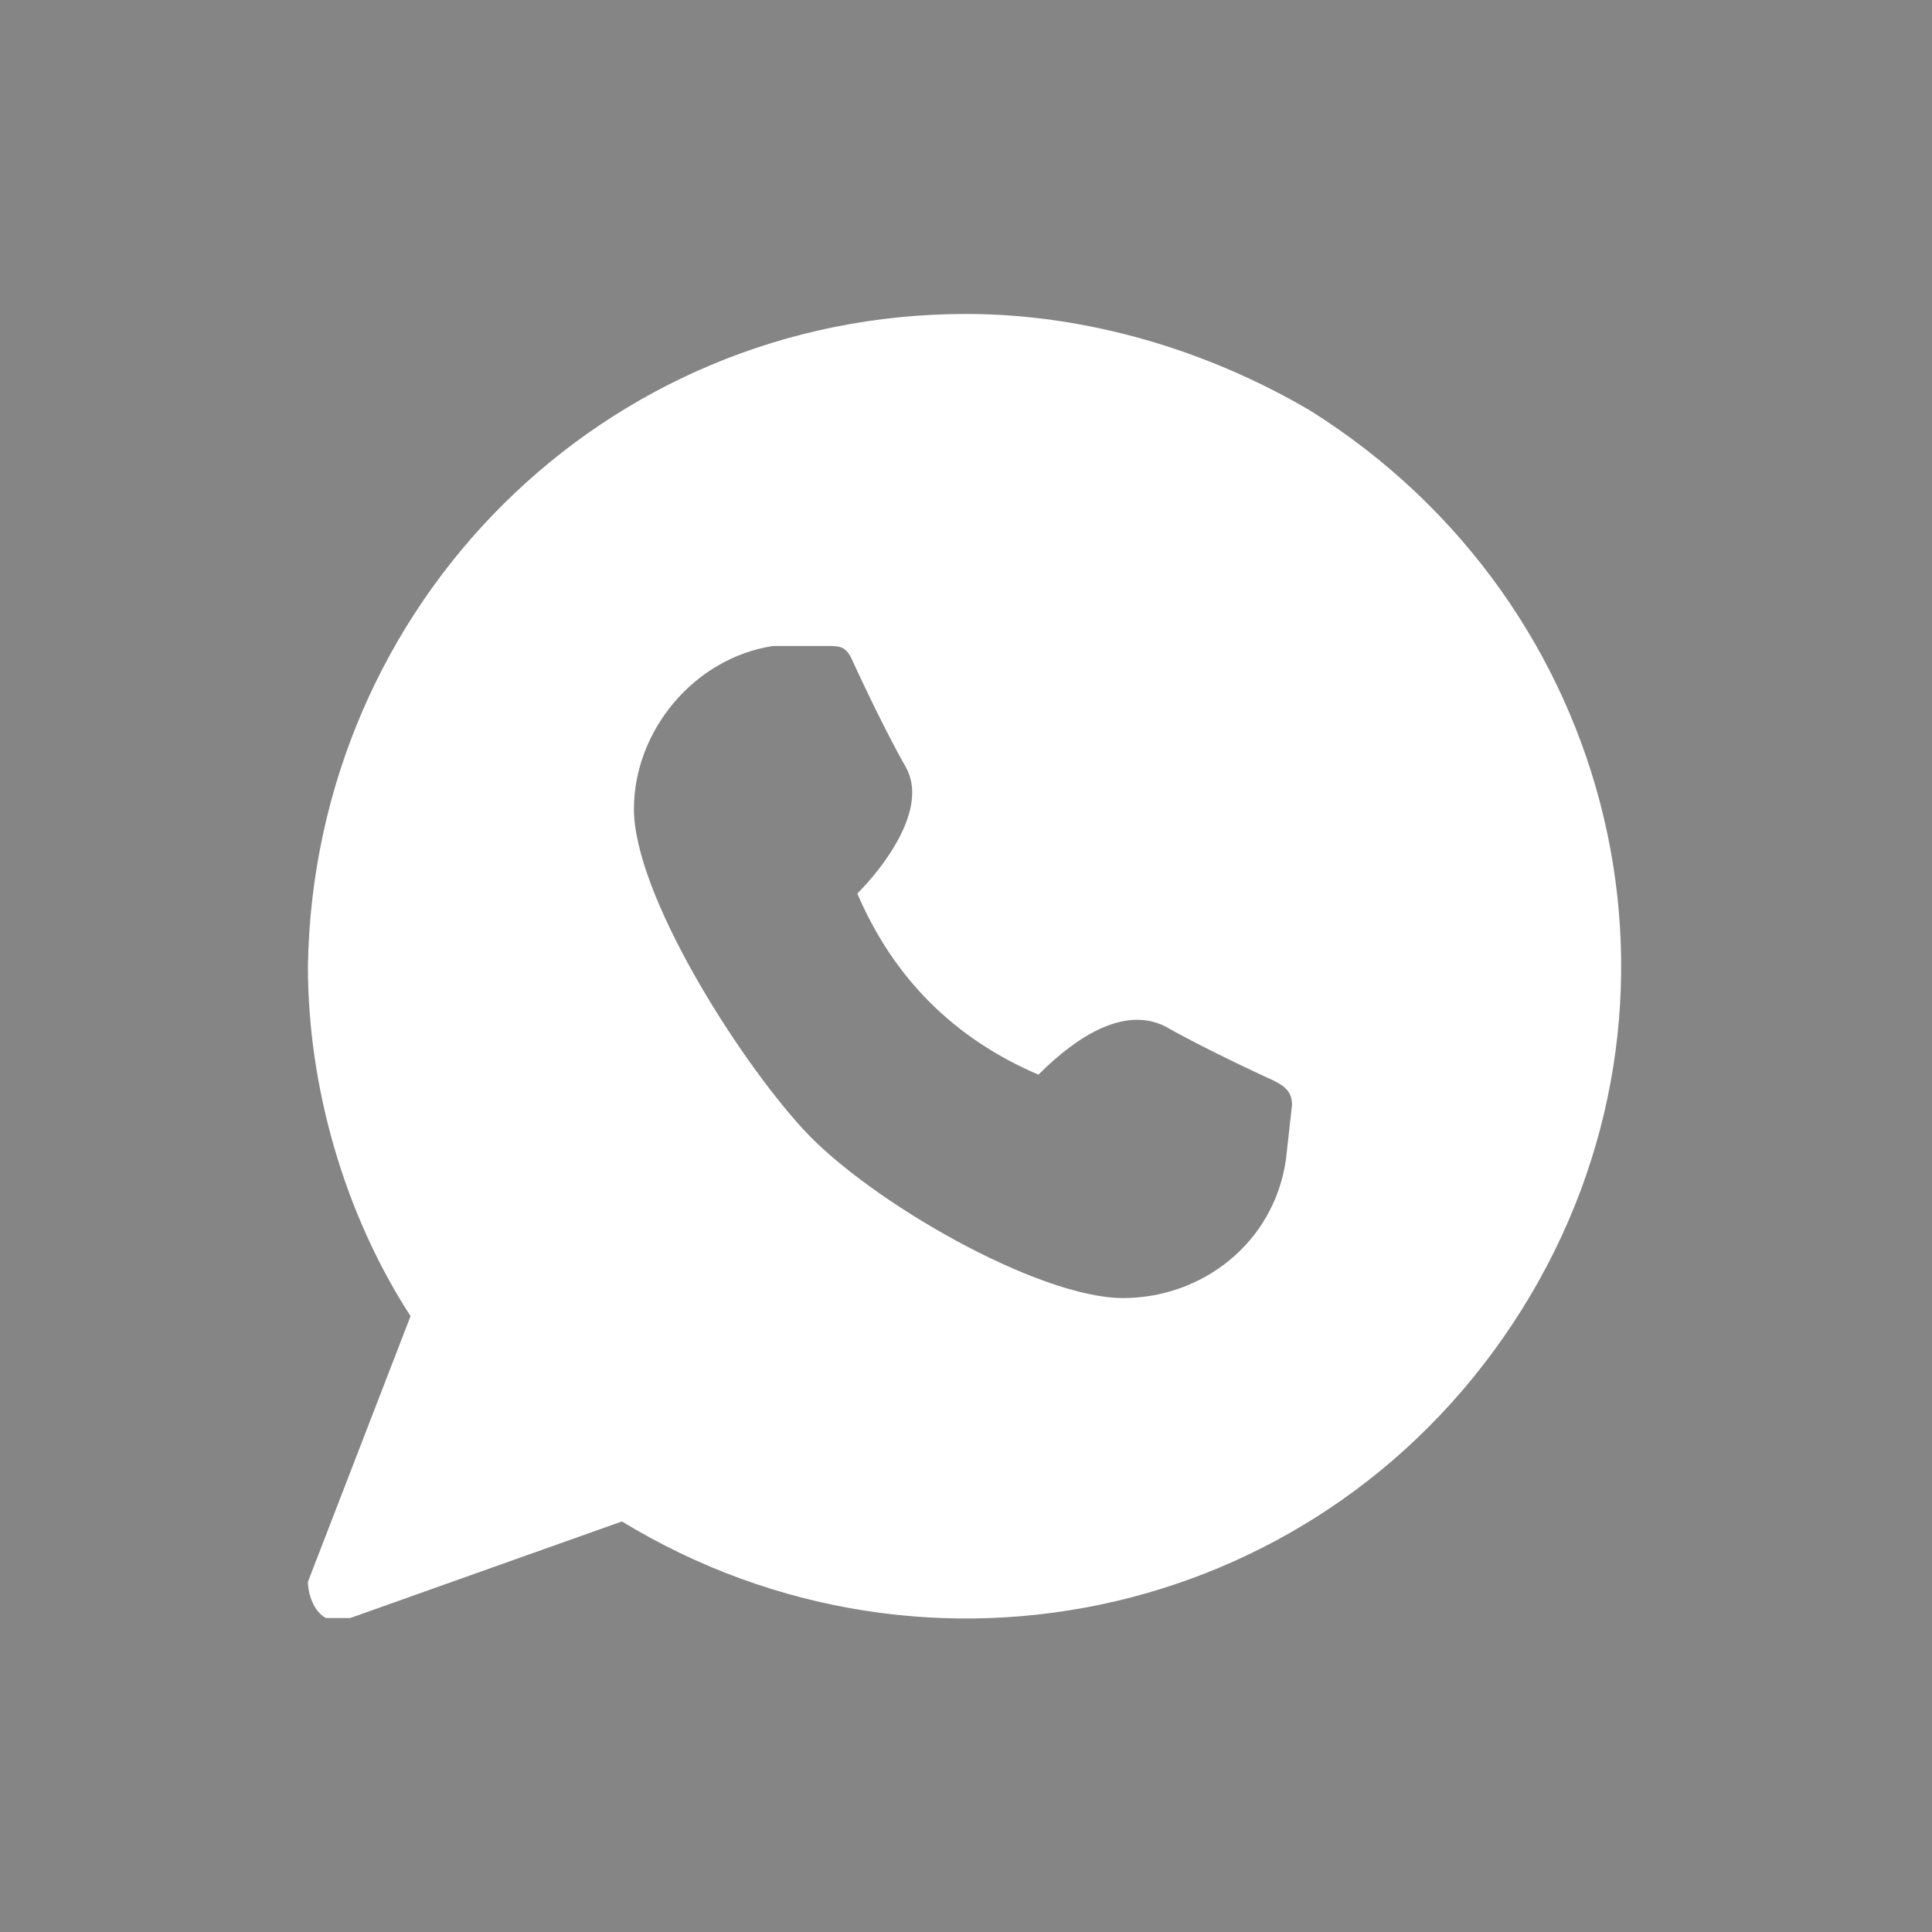
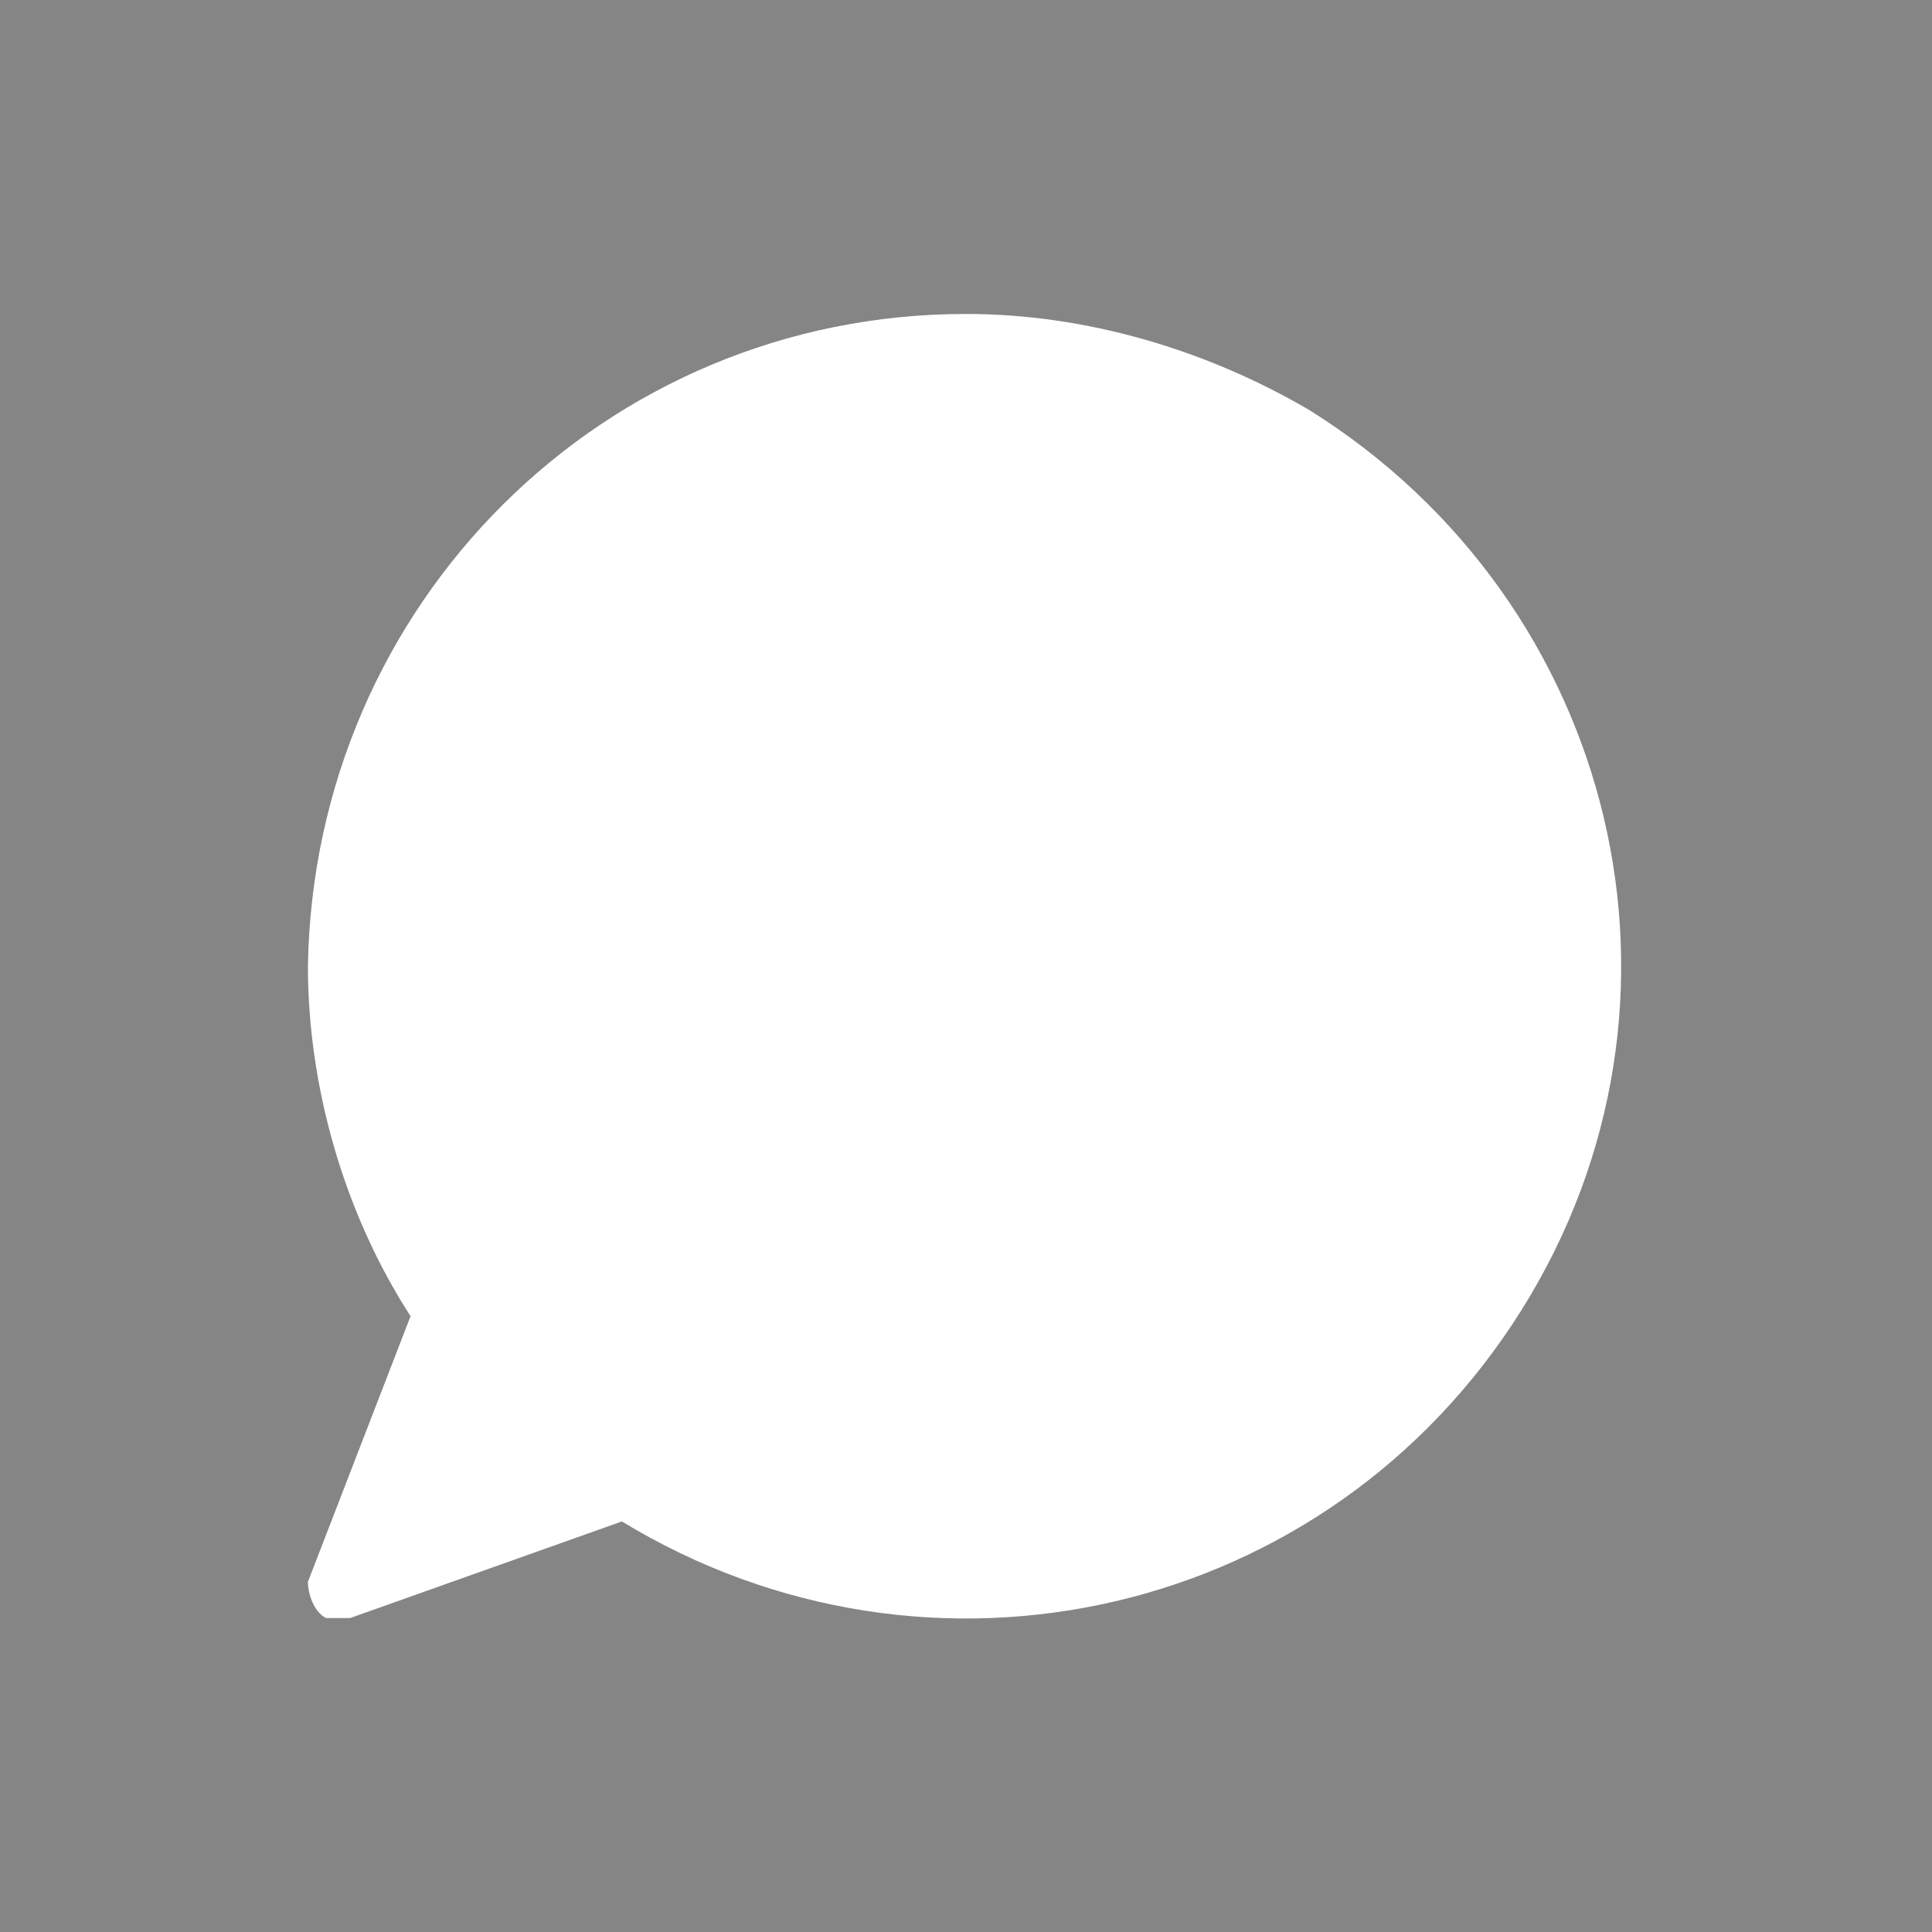
<svg xmlns="http://www.w3.org/2000/svg" version="1.1" id="Ebene_1" x="0px" y="0px" viewBox="0 0 32 32" style="enable-background:new 0 0 32 32;" xml:space="preserve">
  <style type="text/css">
	.st0{fill:#858585;}
</style>
  <g>
-     <path class="st0" d="M21.4,18.3c0-0.2-0.1-0.3-0.3-0.4c0,0-1.1-0.5-1.8-0.9c-0.8-0.4-1.7,0.4-2.1,0.8c-0.7-0.3-1.3-0.7-1.8-1.2   s-0.9-1.1-1.2-1.8c0.4-0.4,1.2-1.4,0.8-2.1s-0.9-1.8-0.9-1.8c-0.1-0.2-0.2-0.2-0.4-0.2h-0.9c-1.3,0.2-2.3,1.4-2.3,2.7   c0,1.4,1.7,4.1,2.8,5.3s3.9,2.8,5.3,2.8c1.3,0,2.5-0.9,2.7-2.3l0,0L21.4,18.3L21.4,18.3z" />
    <path class="st0" d="M0,0v32h8.7H17h5h6.8H32V0H0z M25.2,21.7c-3.2,5.1-9.8,6.6-14.9,3.5l-4.5,1.6c-0.1,0-0.1,0-0.2,0s-0.1,0-0.2,0   c-0.2-0.1-0.3-0.4-0.3-0.6l1.7-4.4C5.7,20.1,5.1,18,5.1,16C5.2,10,10,5.2,16,5.2c2,0,4,0.6,5.7,1.6C26.8,10,28.4,16.6,25.2,21.7z" />
  </g>
</svg>